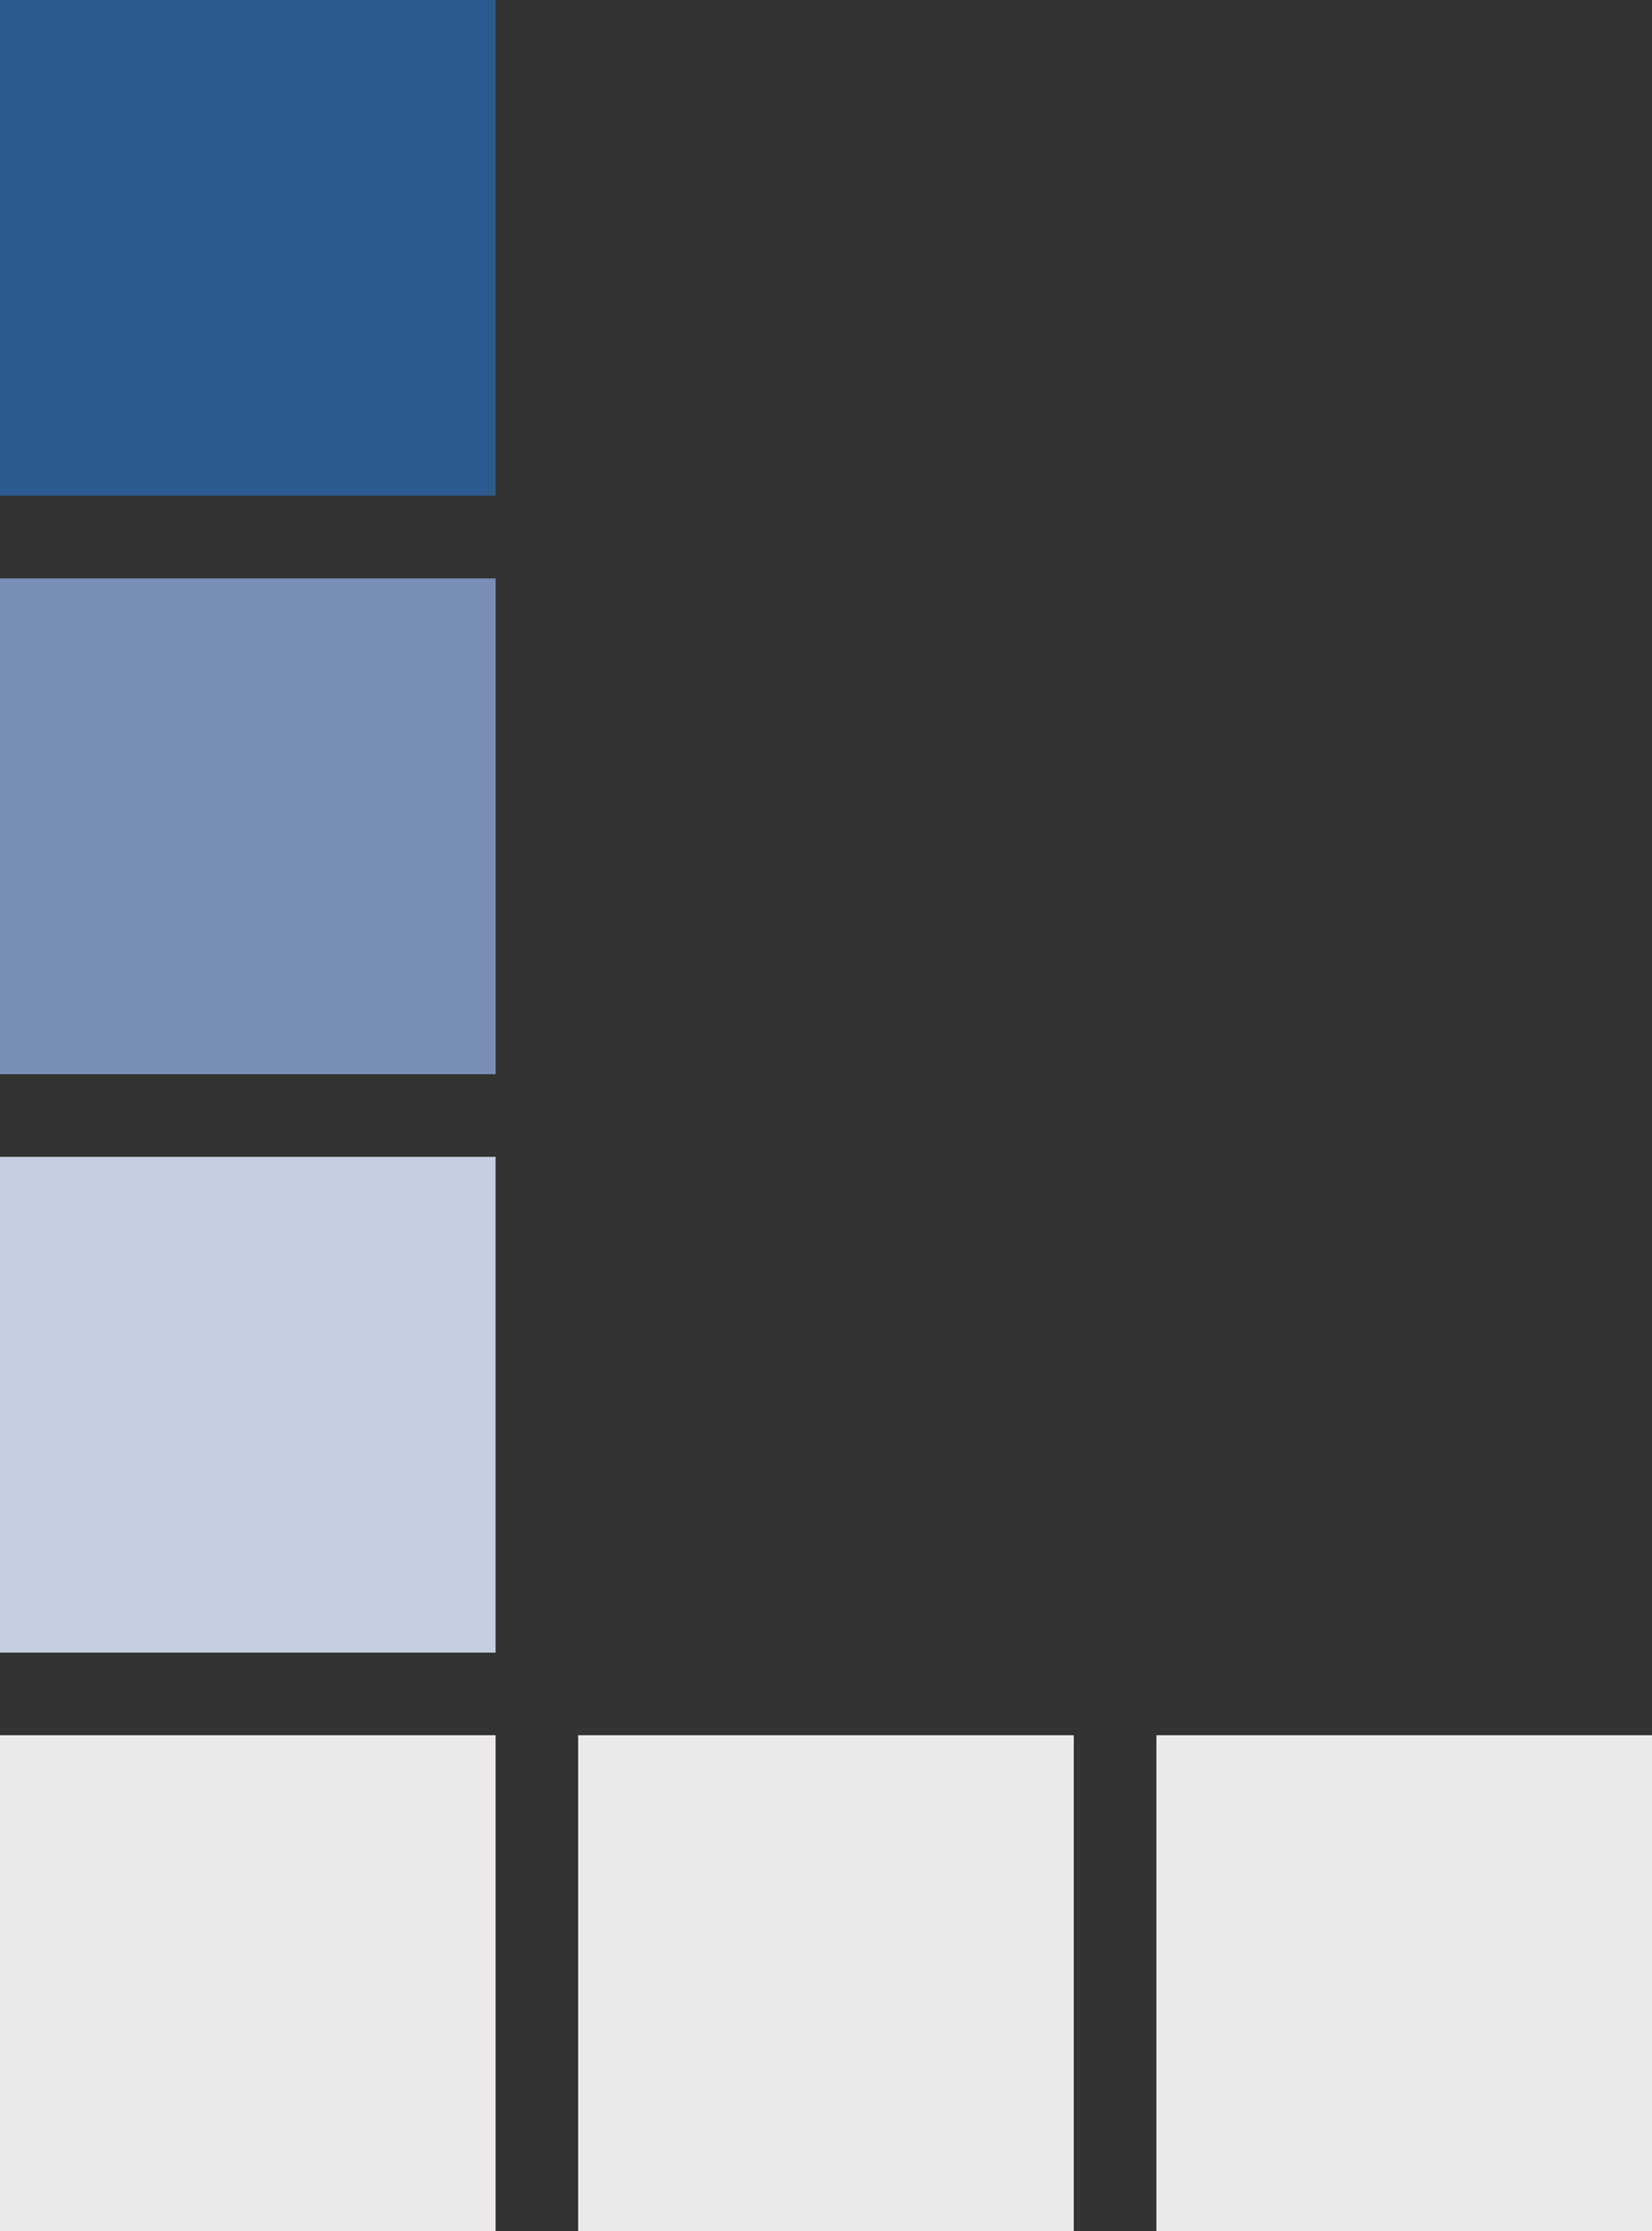
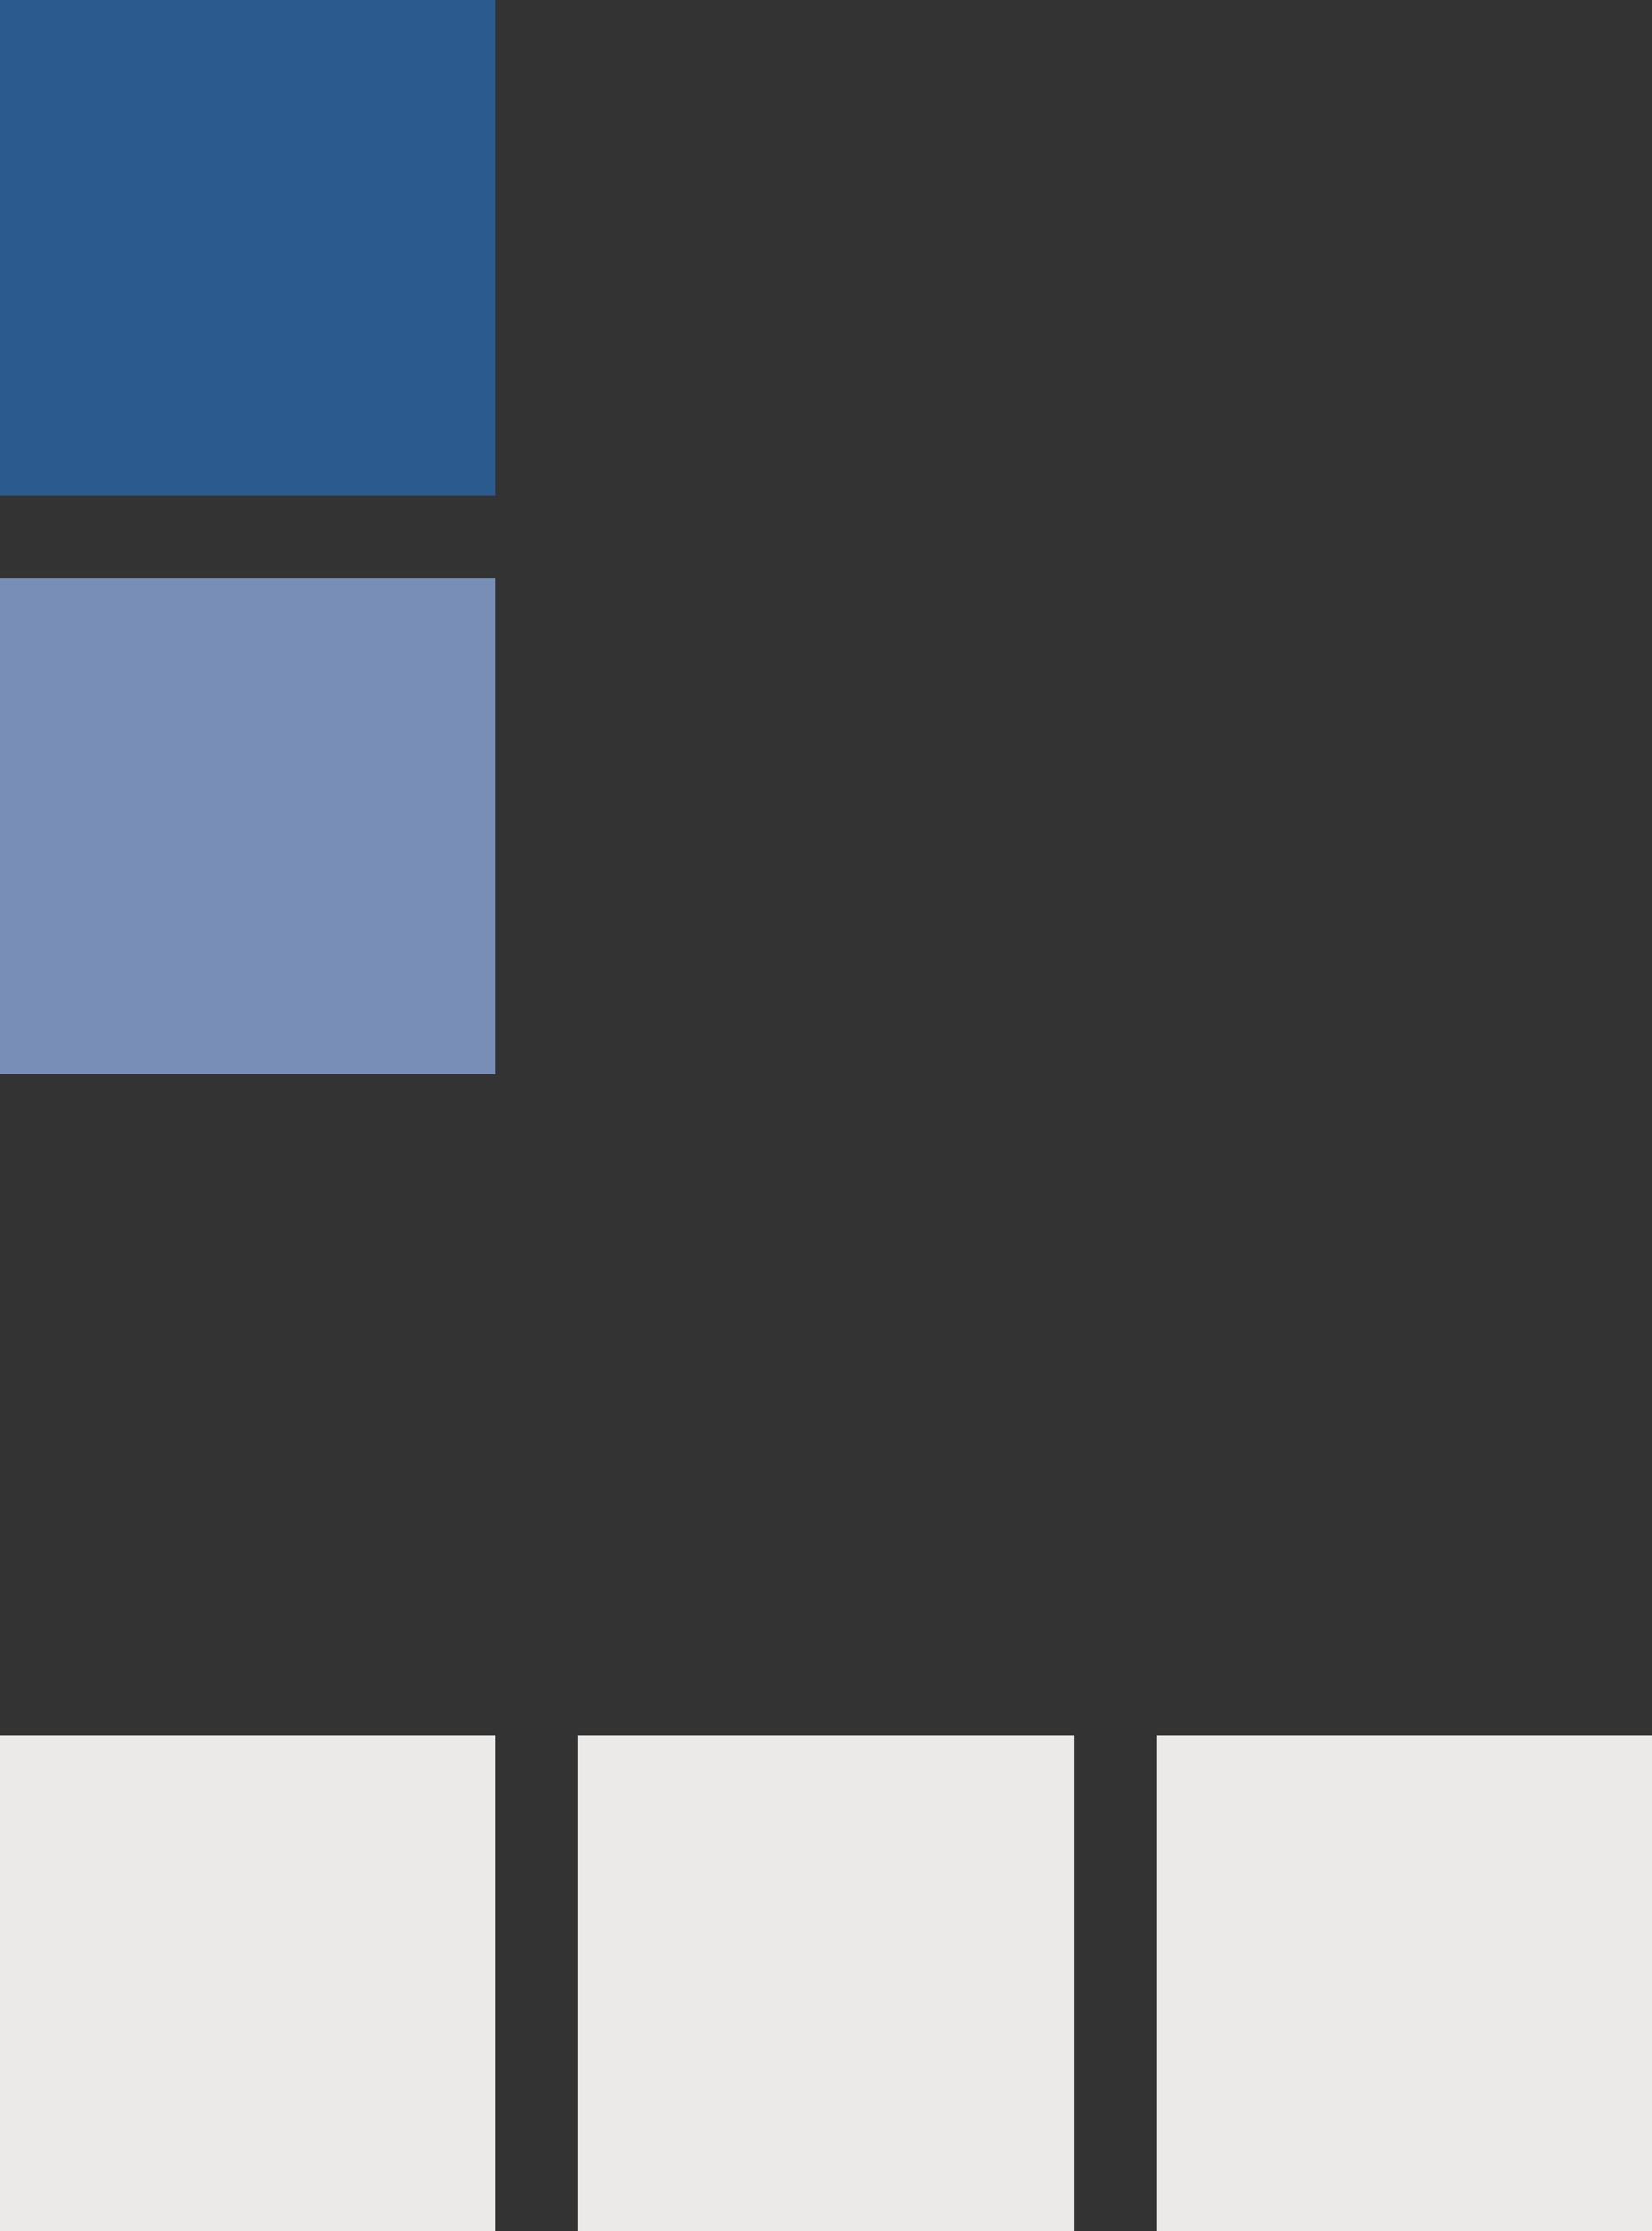
<svg xmlns="http://www.w3.org/2000/svg" version="1.1" id="Ebene_1" x="0px" y="0px" width="74.47px" height="100.537px" viewBox="1 1.213 74.47 100.537" enable-background="new 1 1.213 74.47 100.537" xml:space="preserve">
  <rect x="1" y="1.213" width="74.47" height="100.537" fill="#333333" stroke="none" />
  <rect x="1" y="27.278" fill="#798EB7" width="22.341" height="22.342" />
  <rect x="1" y="1.213" fill="#2B5B8E" width="22.341" height="22.341" />
-   <rect x="1" y="53.343" fill="#C6CEE2" width="22.341" height="22.341" />
  <rect x="1" y="79.406" fill="#ECEAE9" width="22.341" height="22.344" />
  <rect x="27.063" y="79.406" fill="#ECEAE9" width="22.341" height="22.344" />
  <rect x="53.129" y="79.406" fill="#ECEAE9" width="22.341" height="22.344" />
</svg>